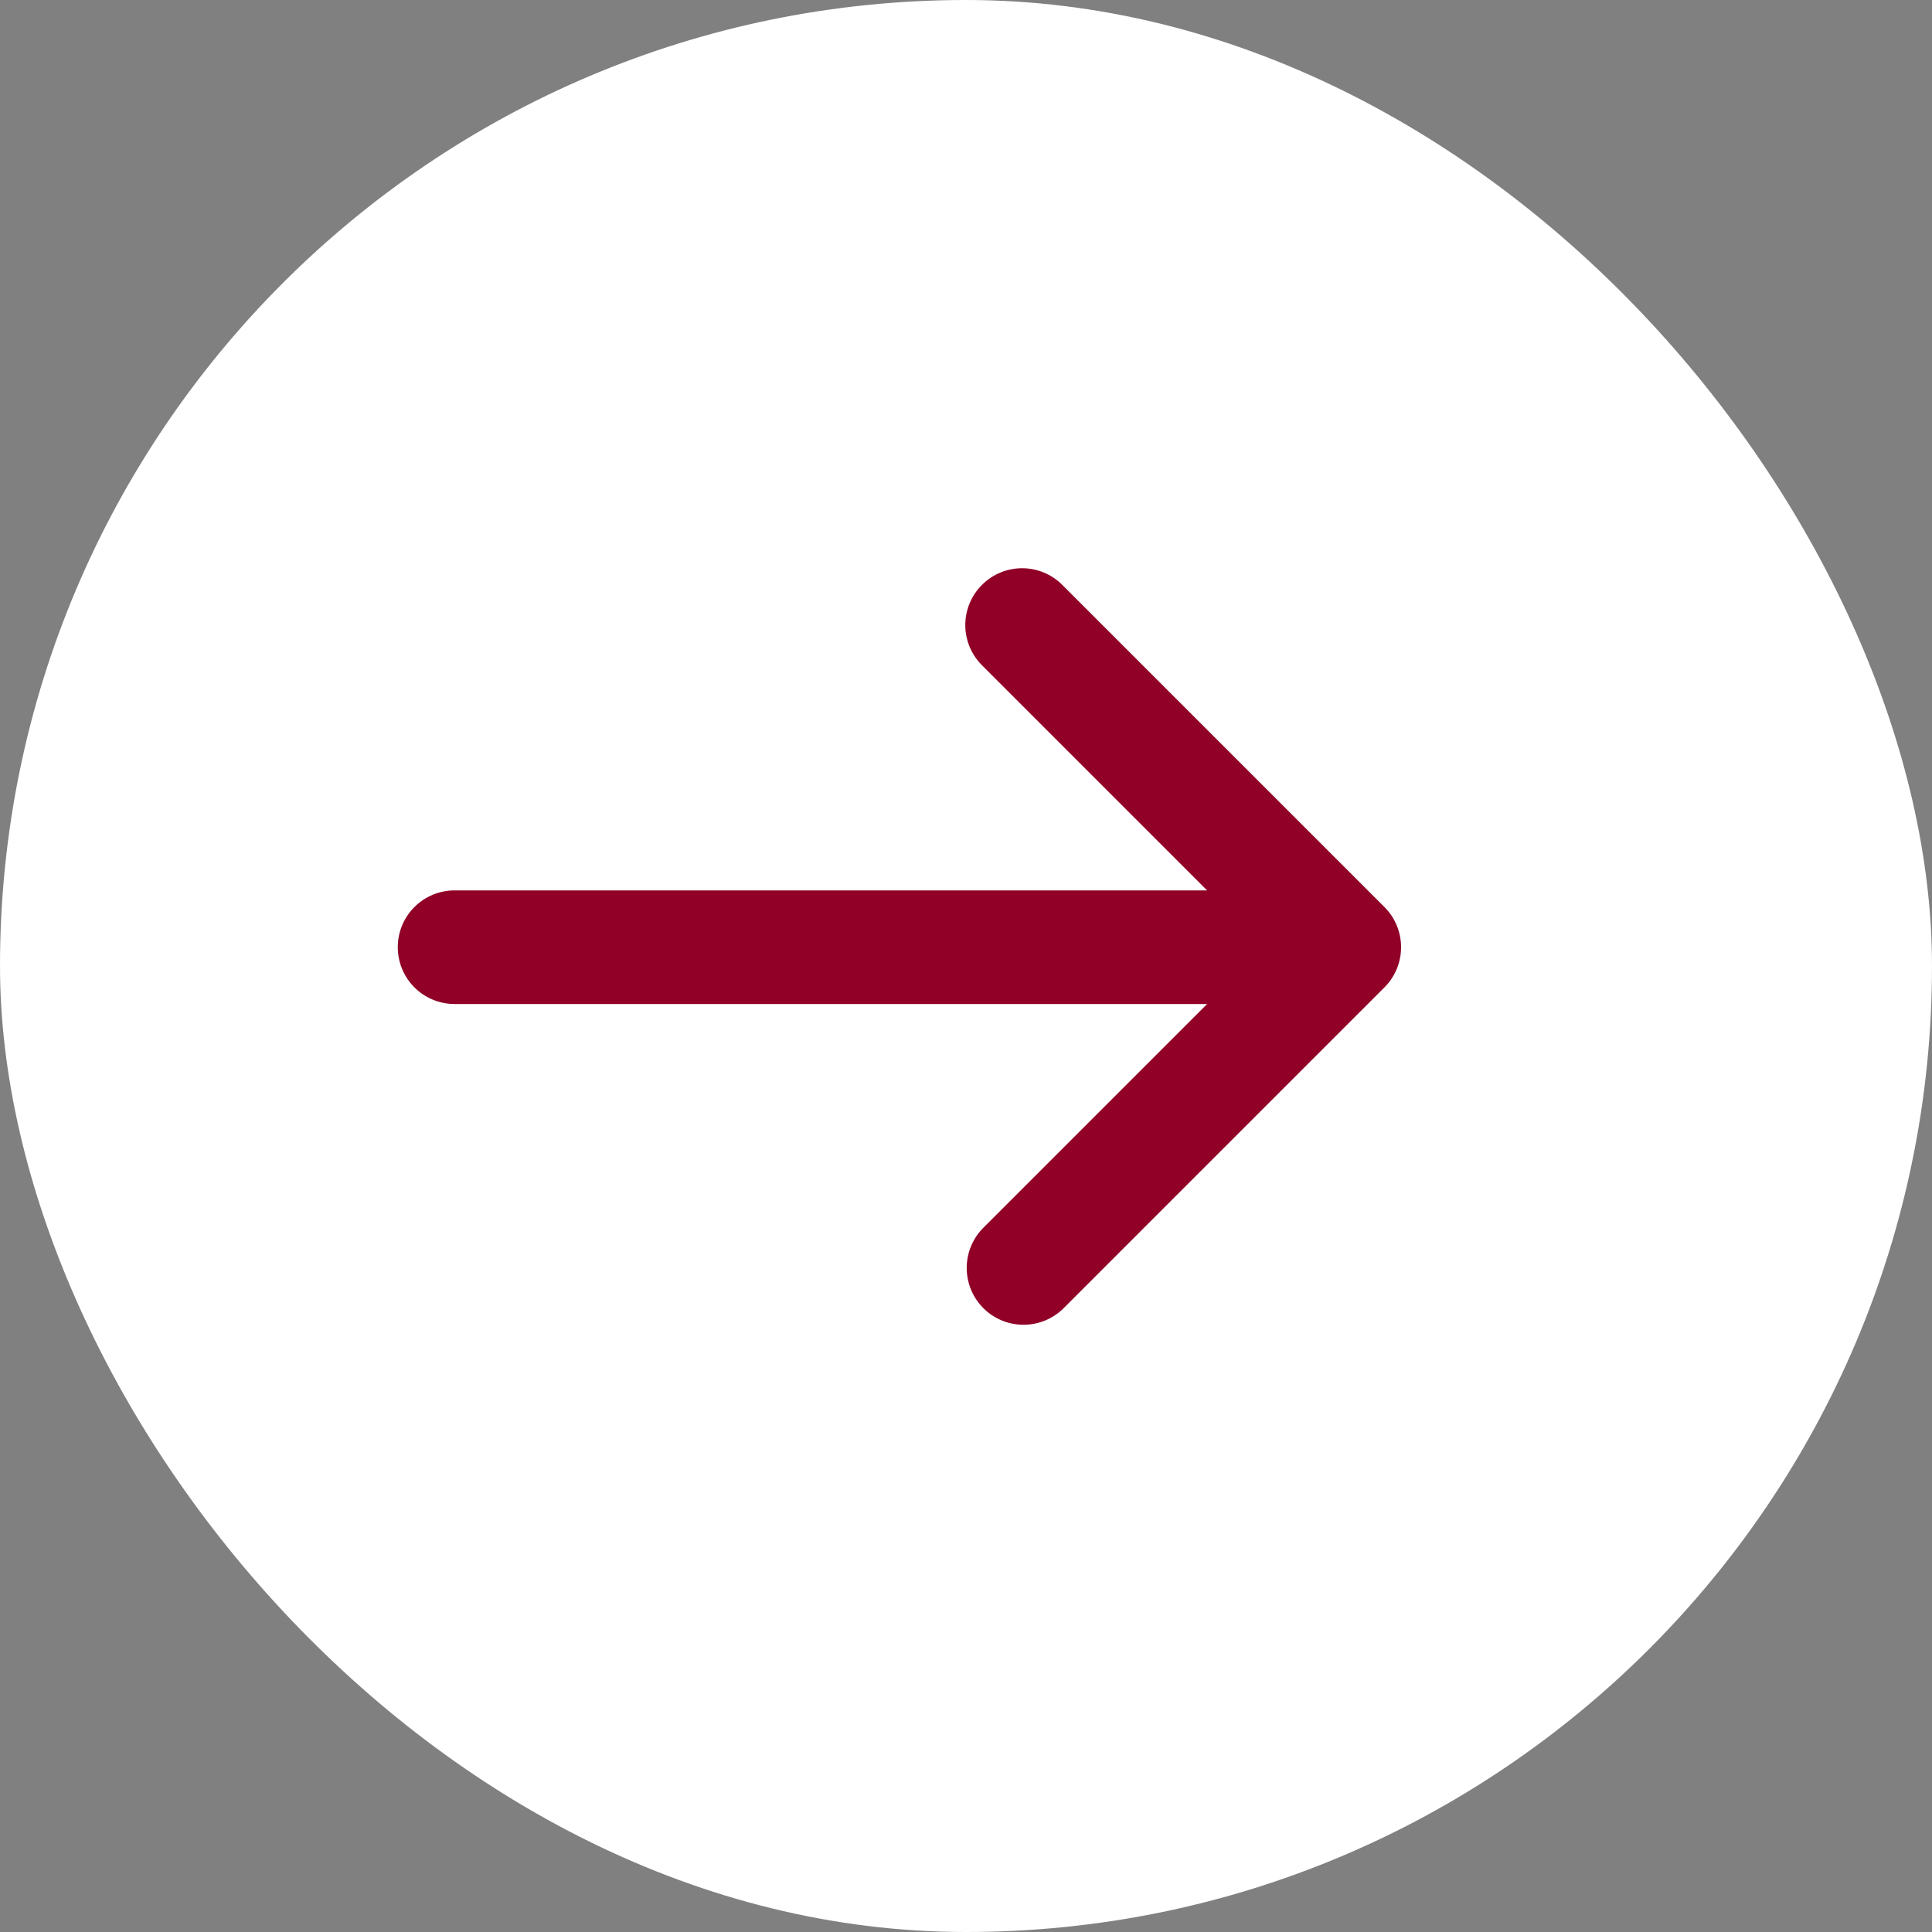
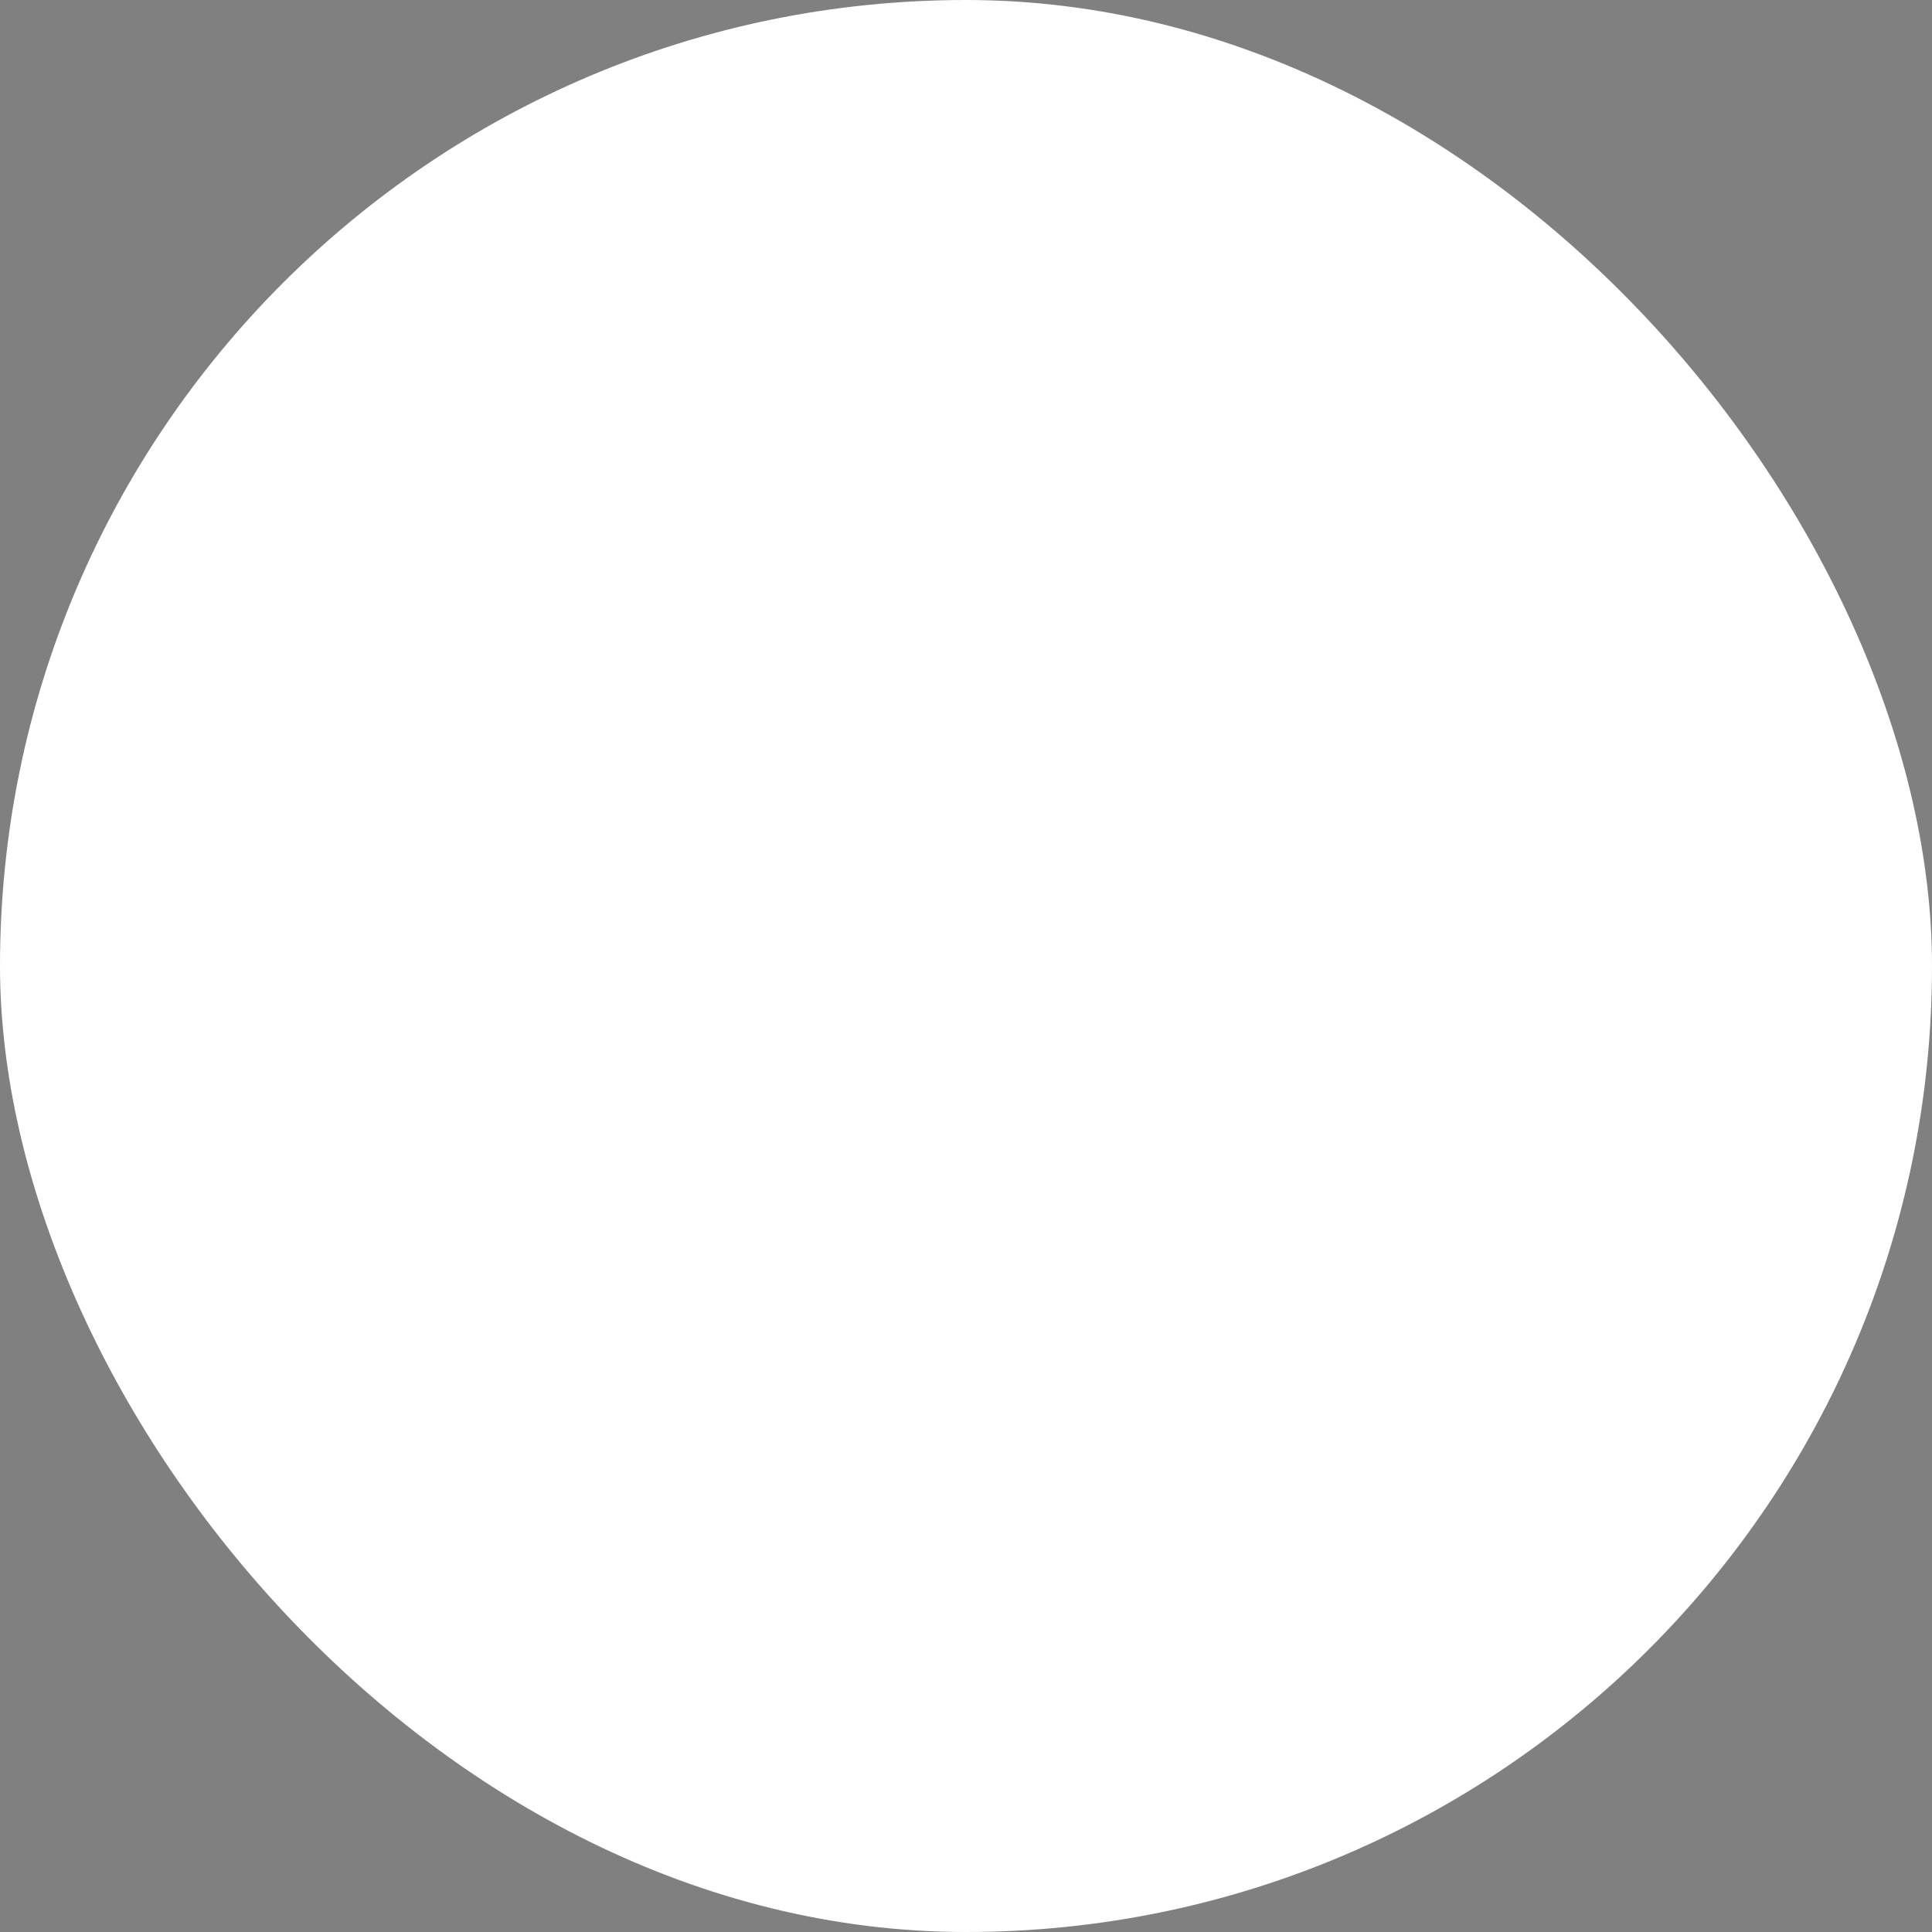
<svg xmlns="http://www.w3.org/2000/svg" width="46" height="46" viewBox="0 0 46 46" fill="none">
  <rect x="0" y="0" width="46" height="46" fill="#808080" stroke="none" />
  <rect width="46" height="46" rx="23" fill="white" />
-   <path d="M32.963 23.509C33.217 23.255 33.359 22.911 33.359 22.552C33.359 22.194 33.217 21.85 32.963 21.596L25.309 13.942C25.185 13.813 25.035 13.71 24.87 13.639C24.705 13.568 24.528 13.531 24.348 13.529C24.168 13.528 23.99 13.562 23.824 13.63C23.658 13.698 23.507 13.799 23.38 13.926C23.253 14.053 23.152 14.204 23.084 14.37C23.016 14.536 22.982 14.714 22.983 14.894C22.985 15.074 23.022 15.251 23.093 15.416C23.164 15.581 23.267 15.731 23.396 15.855L28.741 21.2L10.823 21.2C10.465 21.2 10.12 21.342 9.867 21.596C9.613 21.849 9.471 22.194 9.471 22.552C9.471 22.911 9.613 23.255 9.867 23.509C10.12 23.763 10.465 23.905 10.823 23.905L28.741 23.905L23.396 29.25C23.15 29.505 23.014 29.846 23.017 30.201C23.02 30.556 23.162 30.895 23.413 31.146C23.664 31.397 24.003 31.539 24.358 31.542C24.712 31.545 25.054 31.409 25.309 31.163L32.963 23.509Z" fill="#900027" />
</svg>